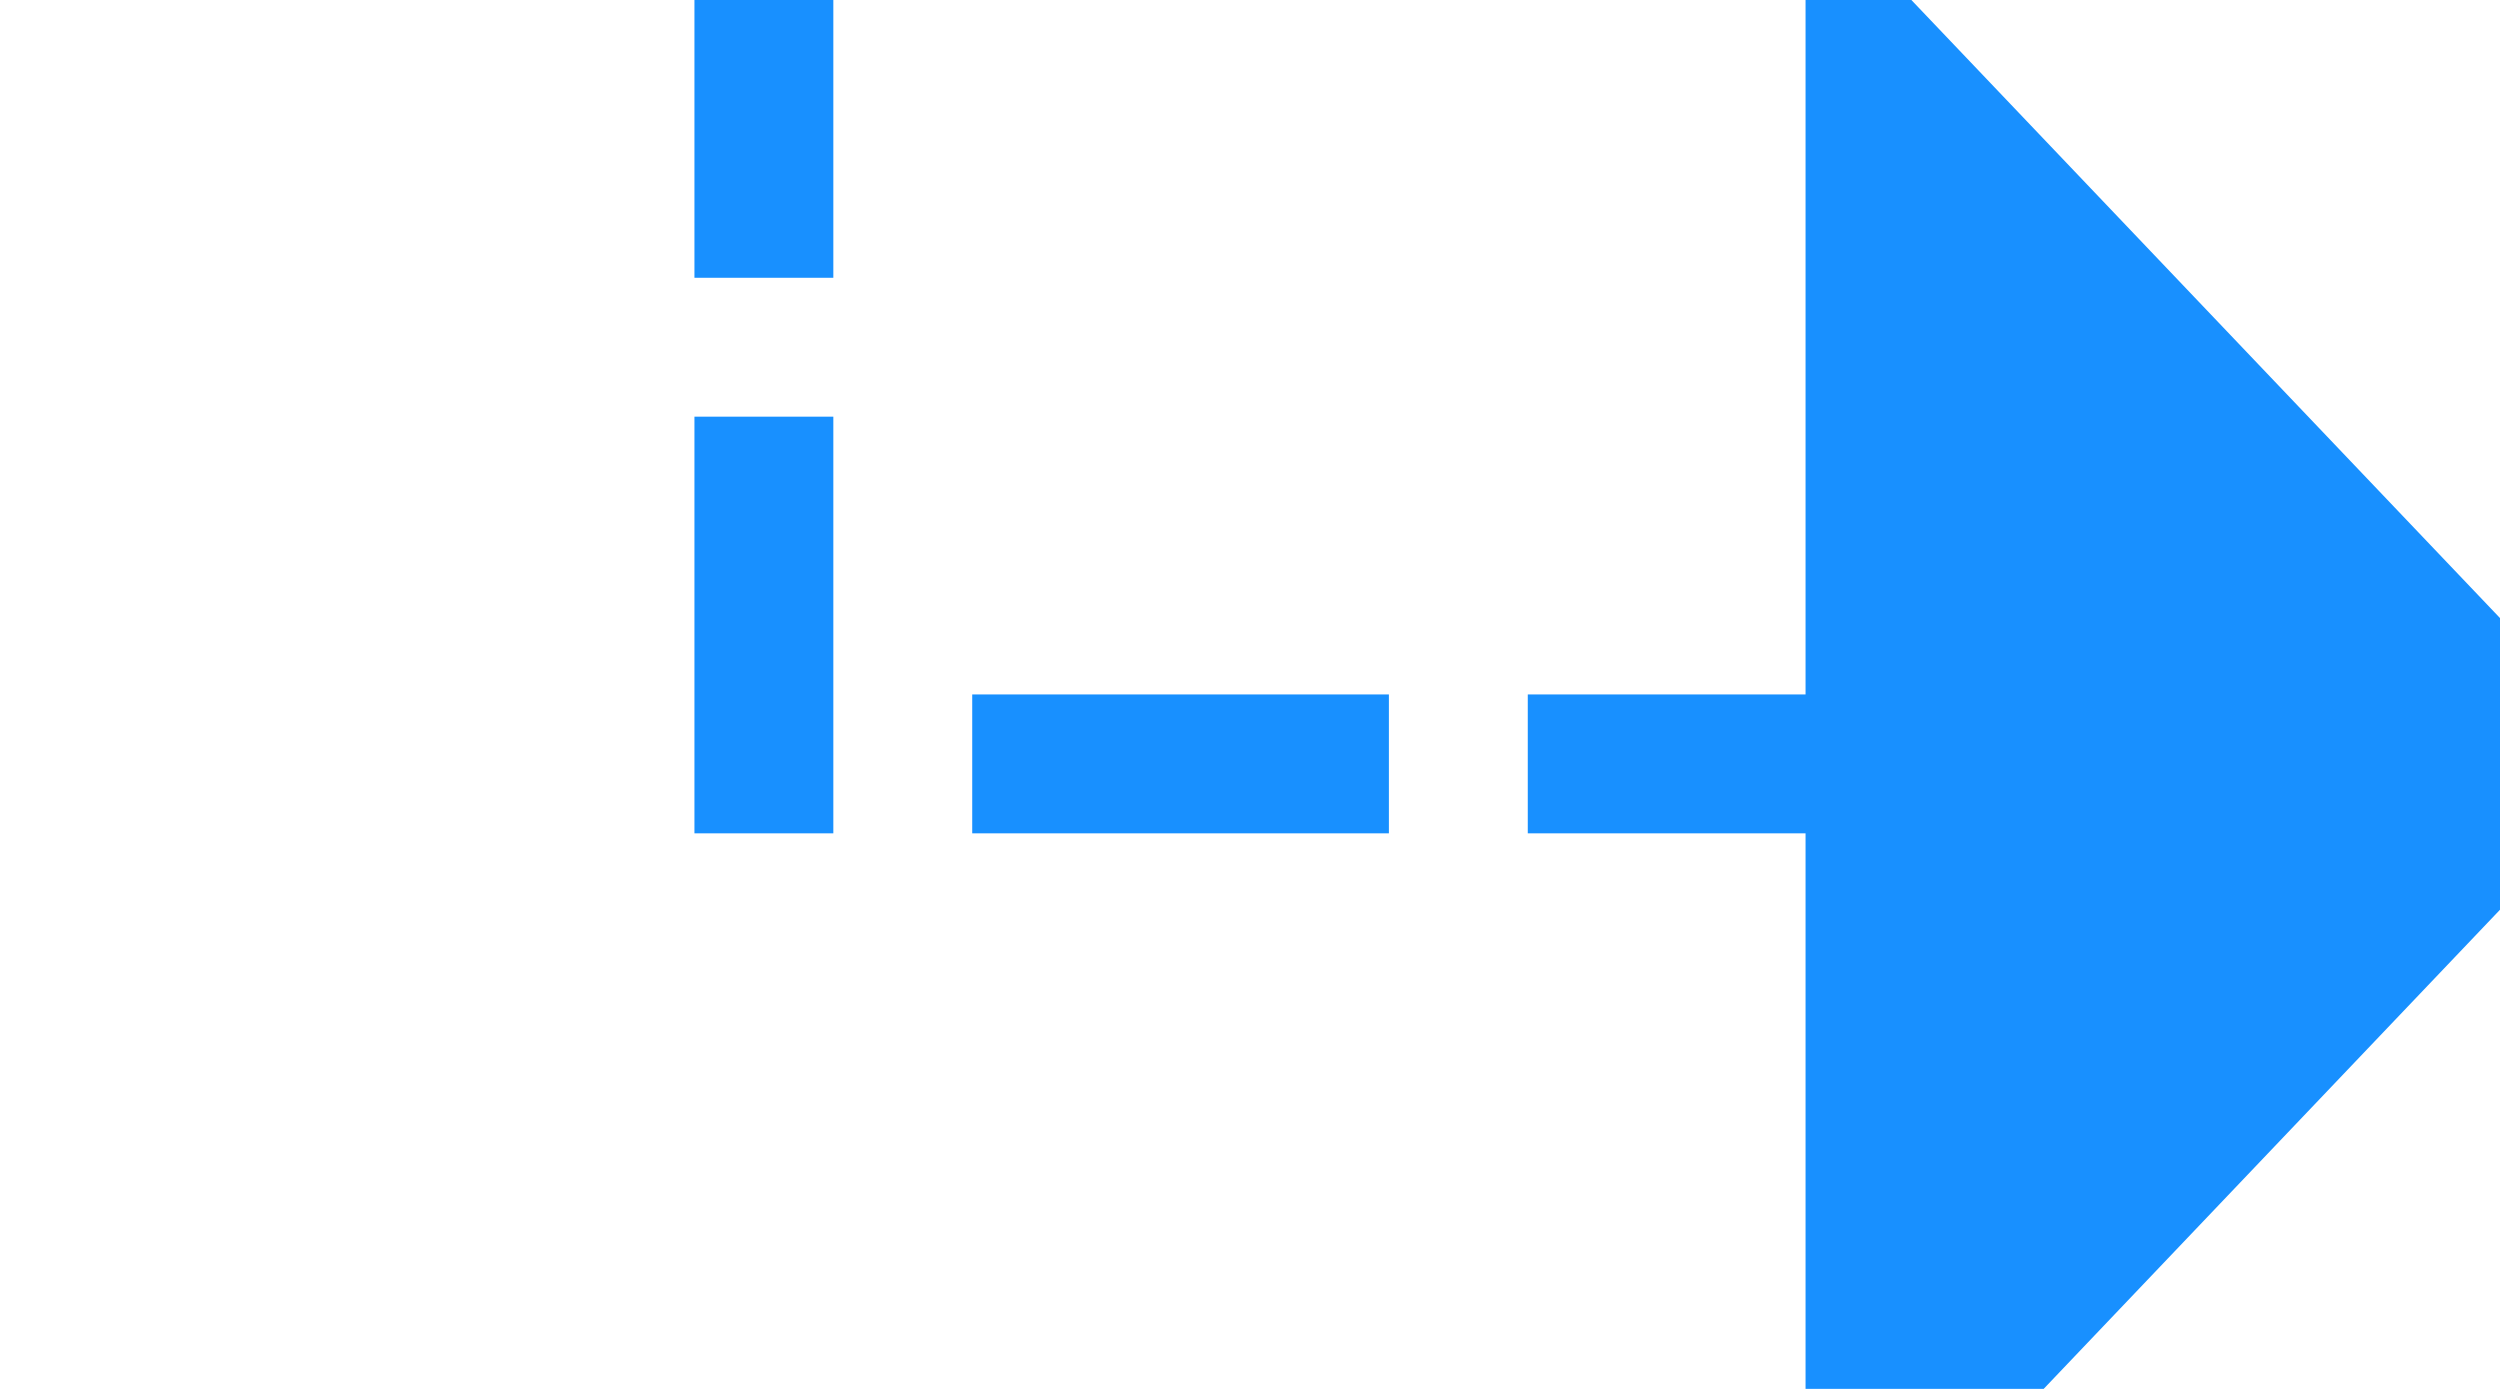
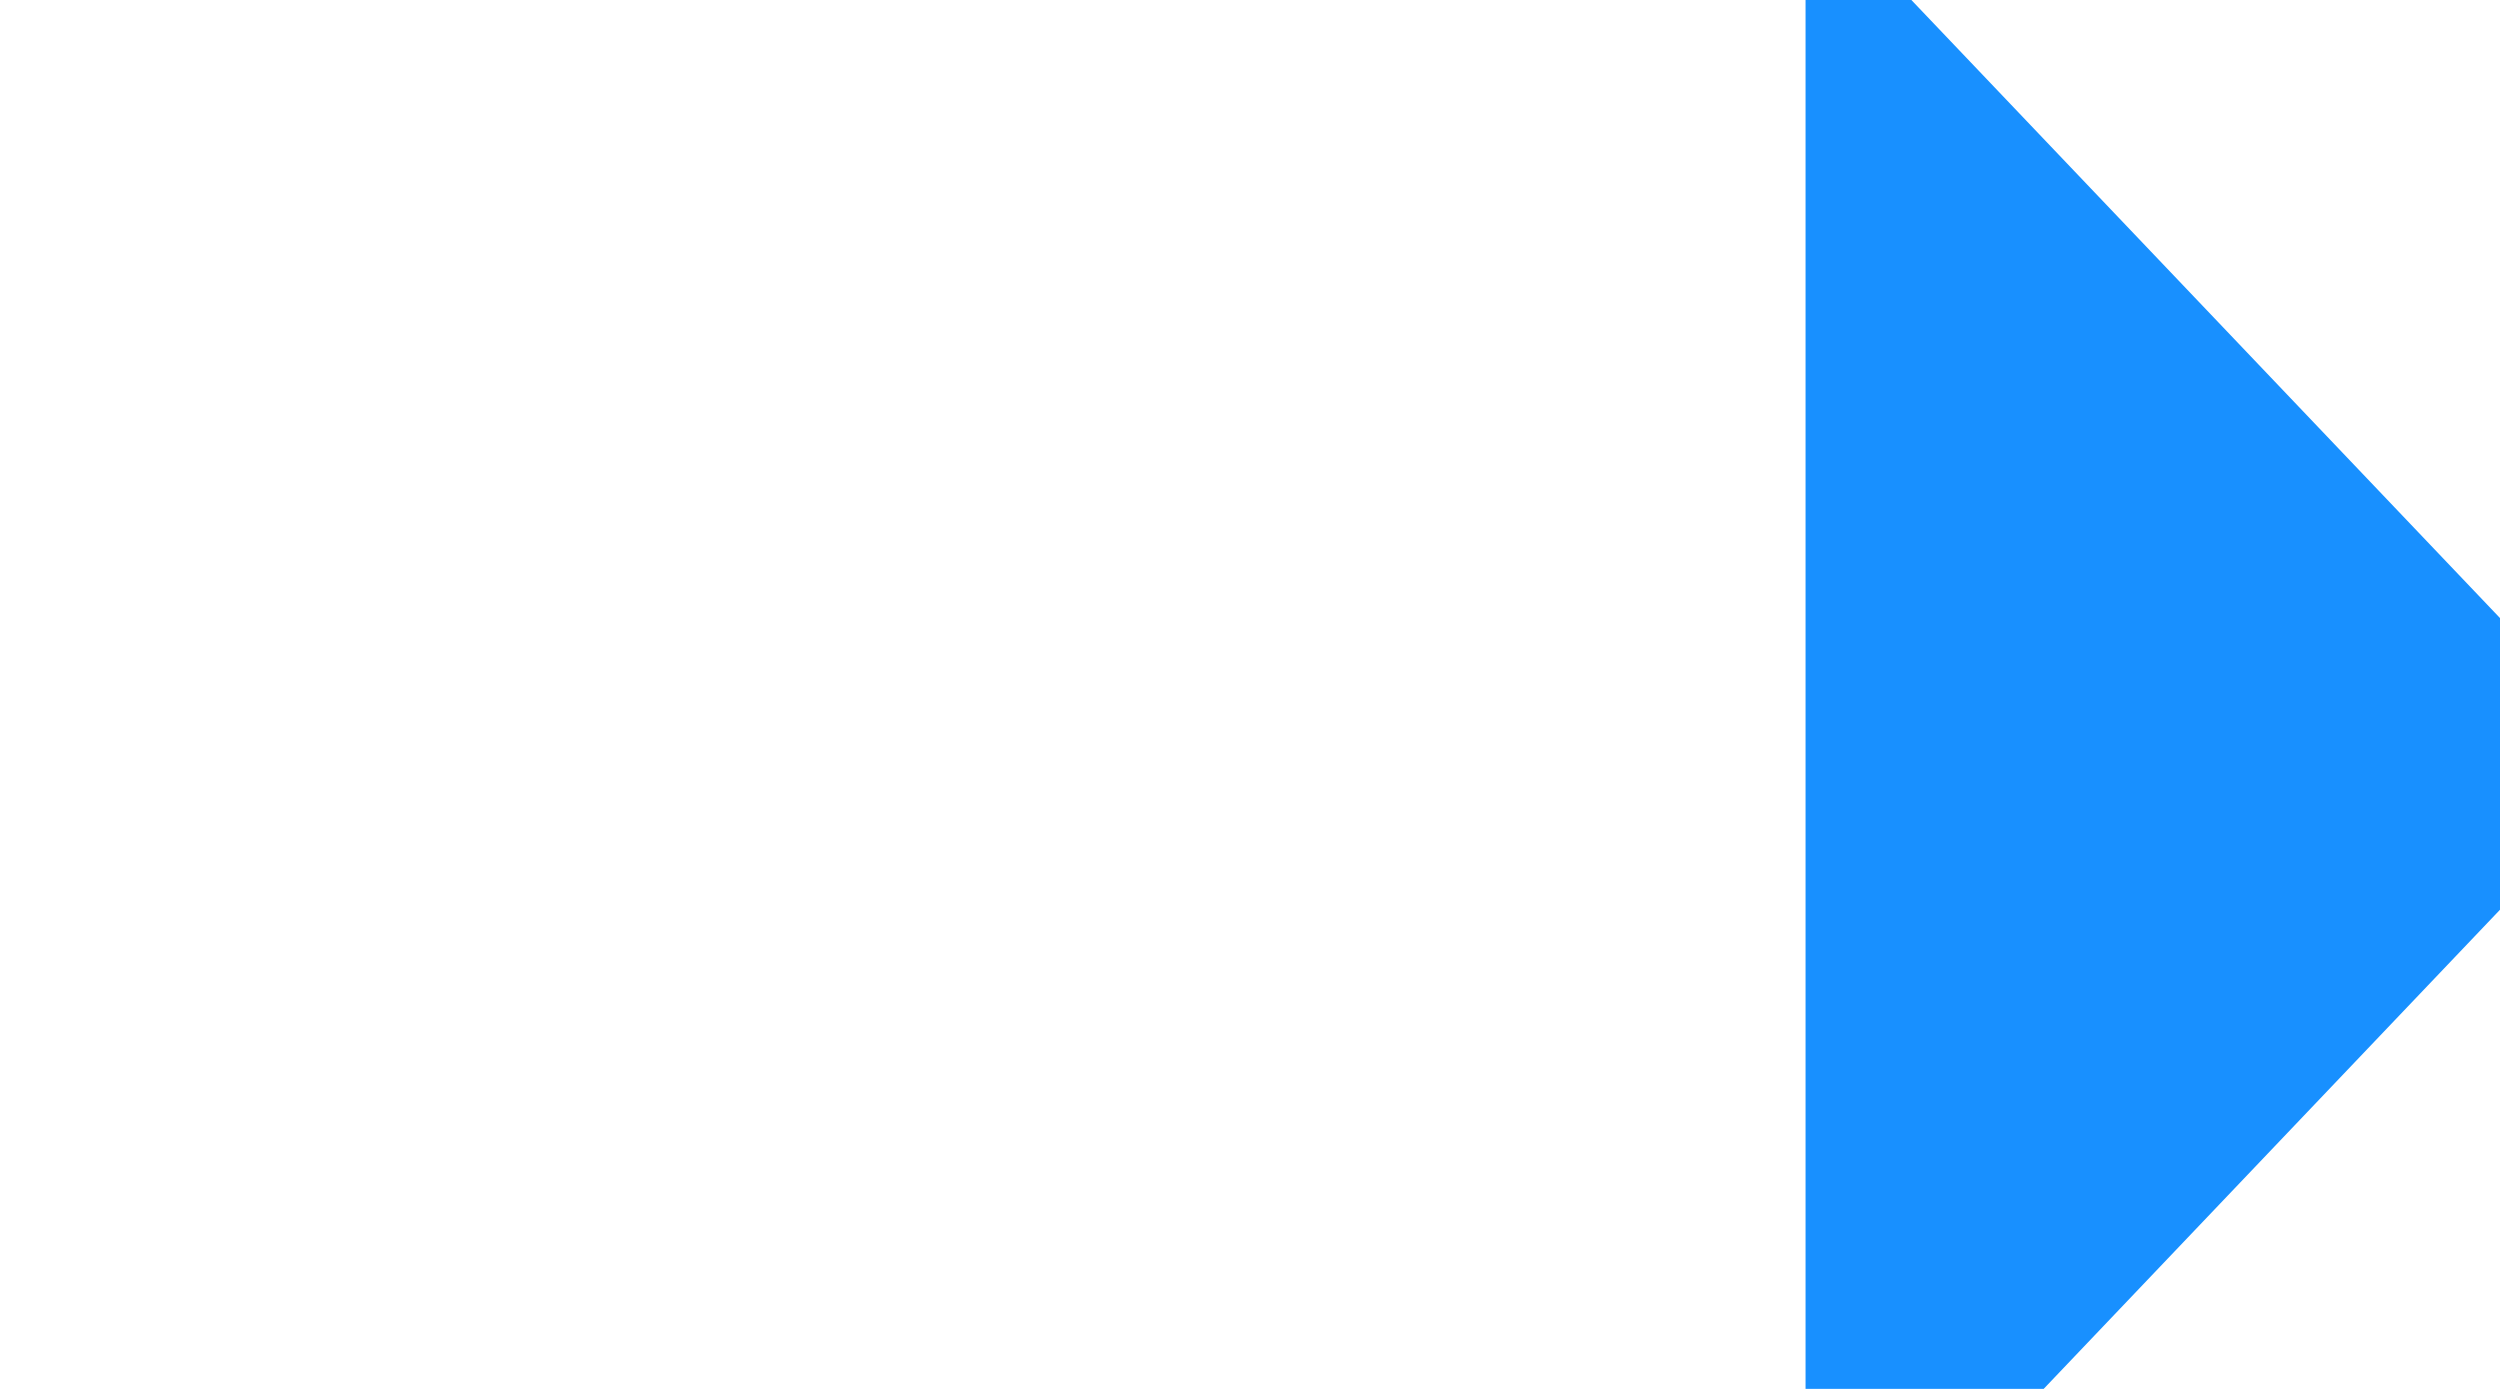
<svg xmlns="http://www.w3.org/2000/svg" version="1.1" width="18px" height="10px" preserveAspectRatio="xMinYMid meet" viewBox="888 928  18 8">
-   <path d="M 902 932.5  L 893.5 932.5  L 893.5 675.5  L 867.5 675.5  " stroke-width="1" stroke-dasharray="3,1" stroke="#1890ff" fill="none" />
  <path d="M 901 938.8  L 907 932.5  L 901 926.2  L 901 938.8  Z M 868.5 669.2  L 862.5 675.5  L 868.5 681.8  L 868.5 669.2  Z " fill-rule="nonzero" fill="#1890ff" stroke="none" />
</svg>